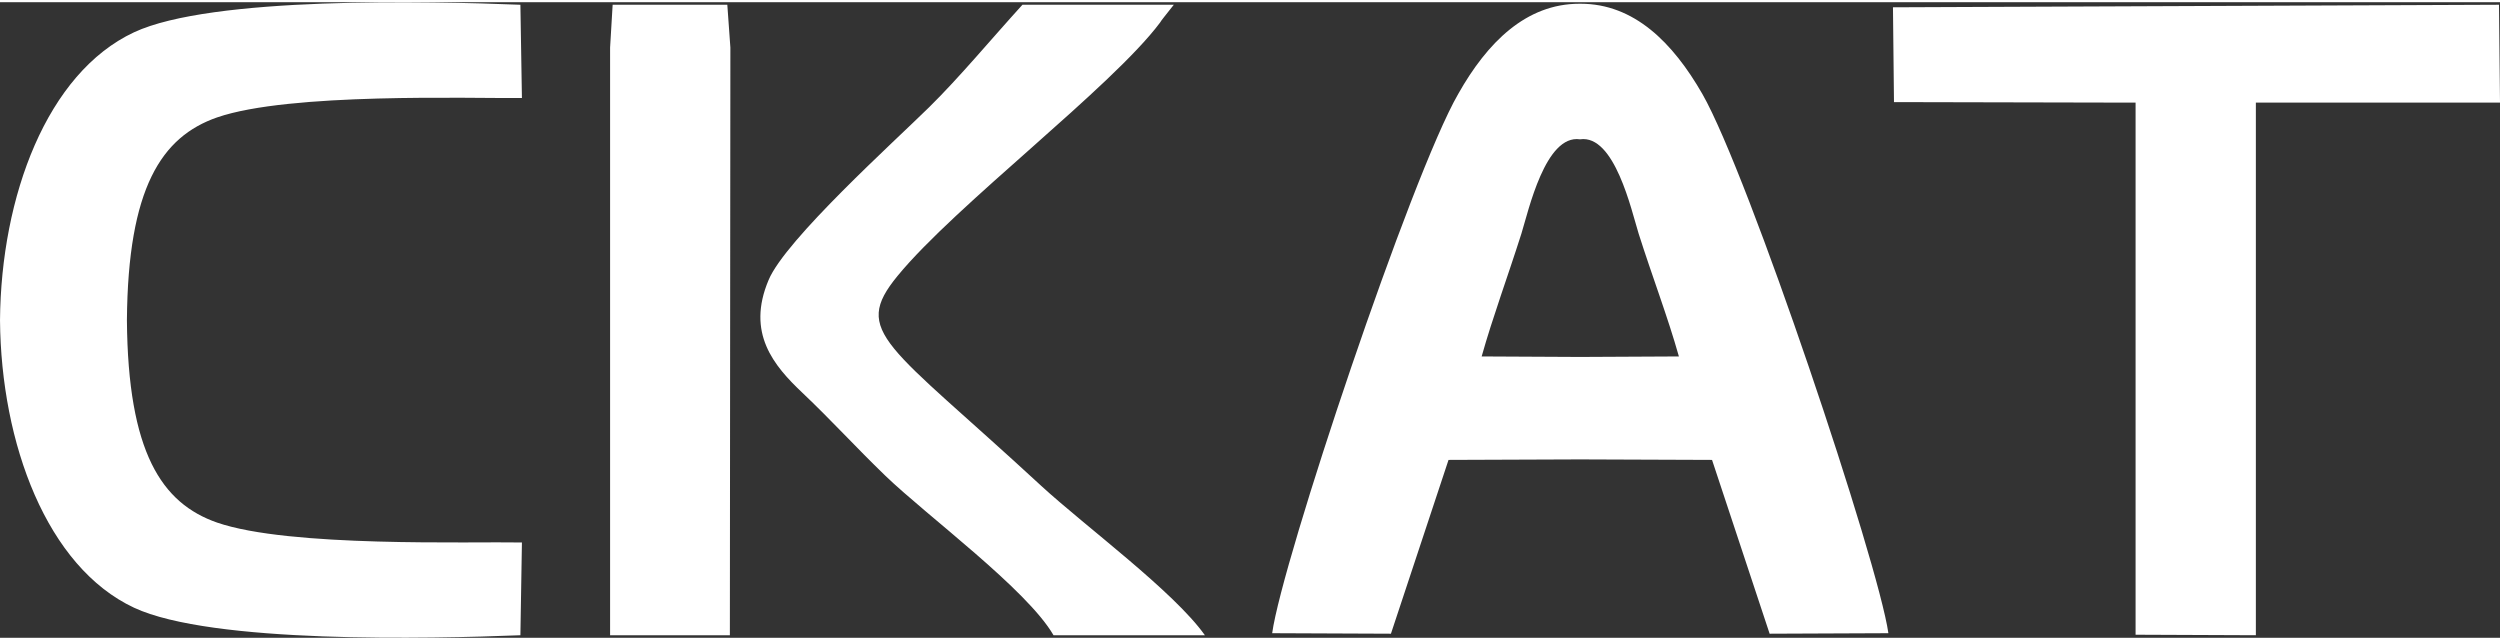
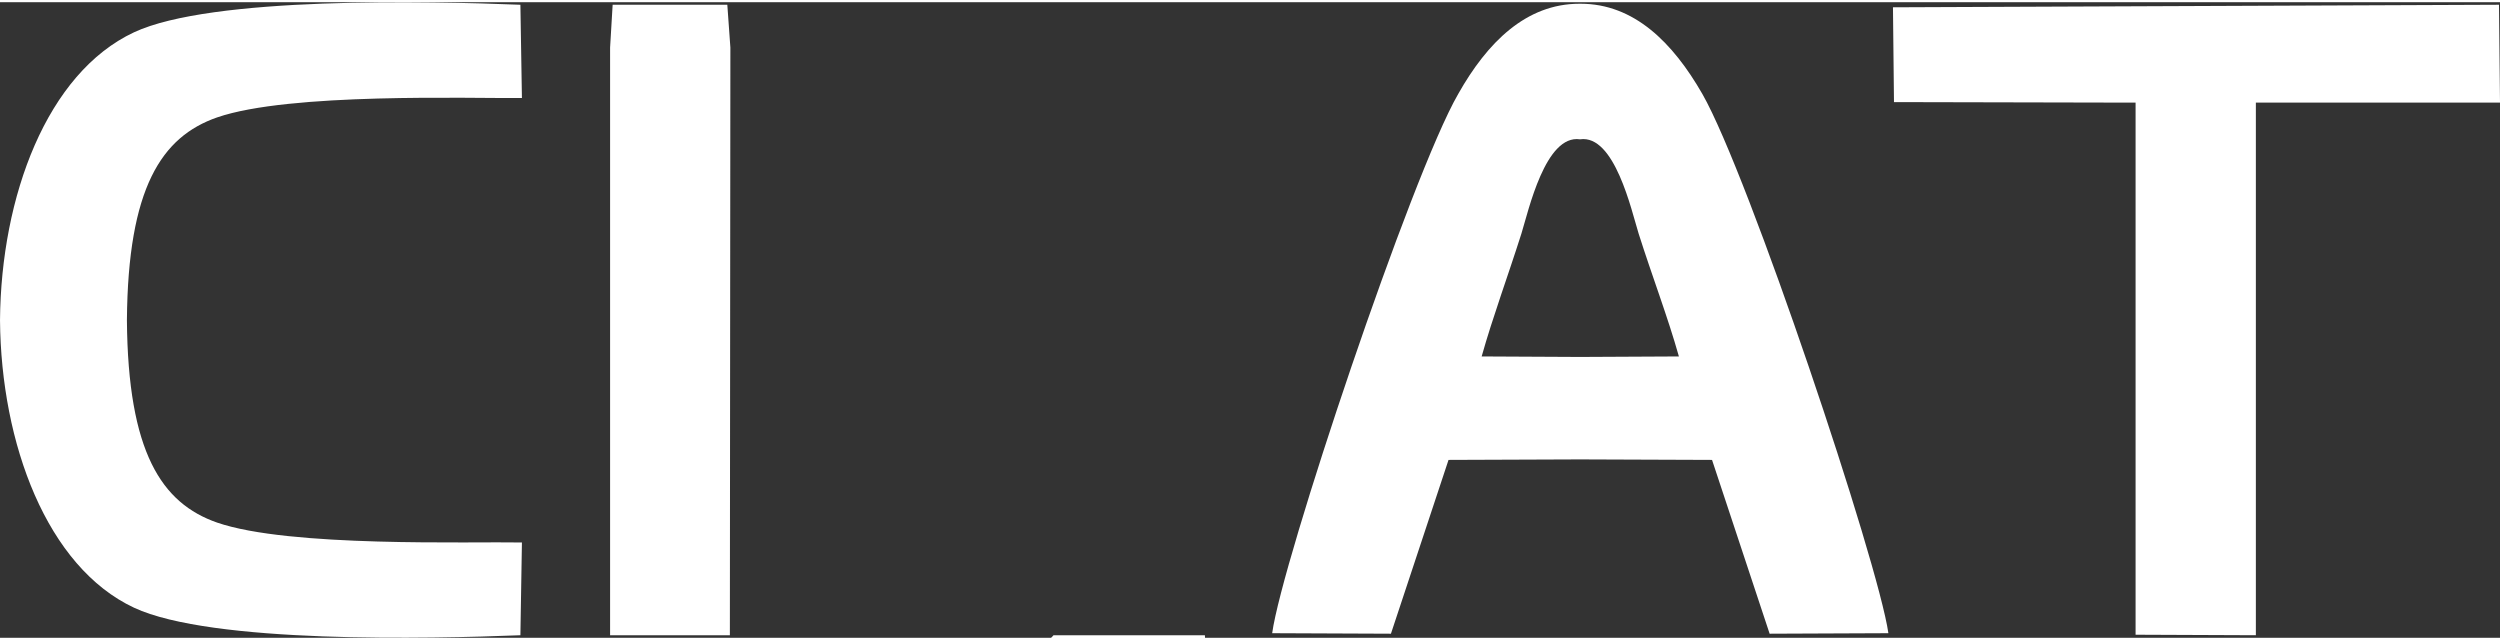
<svg xmlns="http://www.w3.org/2000/svg" xml:space="preserve" width="250px" height="64px" version="1.1" style="shape-rendering:geometricPrecision; text-rendering:geometricPrecision; image-rendering:optimizeQuality; fill-rule:evenodd; clip-rule:evenodd" viewBox="0 0 49.05 12.47">
  <rect x="0" y="0" width="49.05" height="12.47" fill="#333333" stroke="none" />
  <defs>
    <style type="text/css">  .fil0 {fill:white}  </style>
  </defs>
  <g id="Layer_x0020_1">
-     <path class="fil0" d="M29.07 6.95c0.22,-0.78 0.51,-1.56 0.78,-2.41 0.14,-0.45 0.47,-1.95 1.15,-1.85 0.68,-0.1 1.01,1.4 1.15,1.85 0.27,0.85 0.57,1.63 0.79,2.41l-1.94 0.01 -1.93 -0.01zm-17.1 5.47l2.35 0 0.01 -11.53 -0.06 -0.84 -2.25 0 -0.05 0.84 0 11.53zm11.67 0c-0.61,-0.86 -2.35,-2.14 -3.21,-2.93 -3.03,-2.8 -3.73,-3.01 -2.82,-4.12 1.13,-1.38 4.2,-3.7 5.15,-4.97 0.02,-0.04 0.13,-0.17 0.27,-0.35l-2.97 0c-0.6,0.66 -1.24,1.43 -1.83,2.01 -0.68,0.67 -2.82,2.6 -3.15,3.39 -0.44,1.04 0.1,1.68 0.66,2.21 0.58,0.55 1.03,1.05 1.63,1.63 0.82,0.79 2.78,2.23 3.3,3.13l2.97 0zm18.01 -10.45l0.25 0 0 10.44 2.36 0.01 0 -10.45 4.79 0 -0.02 -1.92 -11.89 0.05 0.02 1.86 4.49 0.01zm-39.16 4.27c0.02,-2.6 0.68,-3.6 1.77,-3.98 1.42,-0.49 4.98,-0.37 5.98,-0.38l-0.03 -1.83c-1.76,-0.07 -6.06,-0.17 -7.58,0.54 -1.71,0.8 -2.61,3.22 -2.63,5.65 0.02,2.42 0.92,4.84 2.63,5.64 1.52,0.71 5.82,0.61 7.58,0.54l0.03 -1.82c-1,-0.02 -4.56,0.1 -5.98,-0.39 -1.09,-0.38 -1.75,-1.38 -1.77,-3.97zm28.51 -6.21l-0.01 0c-1.05,0 -1.81,0.76 -2.38,1.77 -0.92,1.59 -3.46,9.18 -3.65,10.58l2.33 0.01 1.13 -3.41 2.58 -0.01 2.59 0.01 1.13 3.41 2.33 -0.01c-0.2,-1.4 -2.74,-8.99 -3.65,-10.58 -0.58,-1.01 -1.34,-1.77 -2.39,-1.77l-0.01 0z" />
+     <path class="fil0" d="M29.07 6.95c0.22,-0.78 0.51,-1.56 0.78,-2.41 0.14,-0.45 0.47,-1.95 1.15,-1.85 0.68,-0.1 1.01,1.4 1.15,1.85 0.27,0.85 0.57,1.63 0.79,2.41l-1.94 0.01 -1.93 -0.01zm-17.1 5.47l2.35 0 0.01 -11.53 -0.06 -0.84 -2.25 0 -0.05 0.84 0 11.53zm11.67 0l-2.97 0c-0.6,0.66 -1.24,1.43 -1.83,2.01 -0.68,0.67 -2.82,2.6 -3.15,3.39 -0.44,1.04 0.1,1.68 0.66,2.21 0.58,0.55 1.03,1.05 1.63,1.63 0.82,0.79 2.78,2.23 3.3,3.13l2.97 0zm18.01 -10.45l0.25 0 0 10.44 2.36 0.01 0 -10.45 4.79 0 -0.02 -1.92 -11.89 0.05 0.02 1.86 4.49 0.01zm-39.16 4.27c0.02,-2.6 0.68,-3.6 1.77,-3.98 1.42,-0.49 4.98,-0.37 5.98,-0.38l-0.03 -1.83c-1.76,-0.07 -6.06,-0.17 -7.58,0.54 -1.71,0.8 -2.61,3.22 -2.63,5.65 0.02,2.42 0.92,4.84 2.63,5.64 1.52,0.71 5.82,0.61 7.58,0.54l0.03 -1.82c-1,-0.02 -4.56,0.1 -5.98,-0.39 -1.09,-0.38 -1.75,-1.38 -1.77,-3.97zm28.51 -6.21l-0.01 0c-1.05,0 -1.81,0.76 -2.38,1.77 -0.92,1.59 -3.46,9.18 -3.65,10.58l2.33 0.01 1.13 -3.41 2.58 -0.01 2.59 0.01 1.13 3.41 2.33 -0.01c-0.2,-1.4 -2.74,-8.99 -3.65,-10.58 -0.58,-1.01 -1.34,-1.77 -2.39,-1.77l-0.01 0z" />
  </g>
</svg>